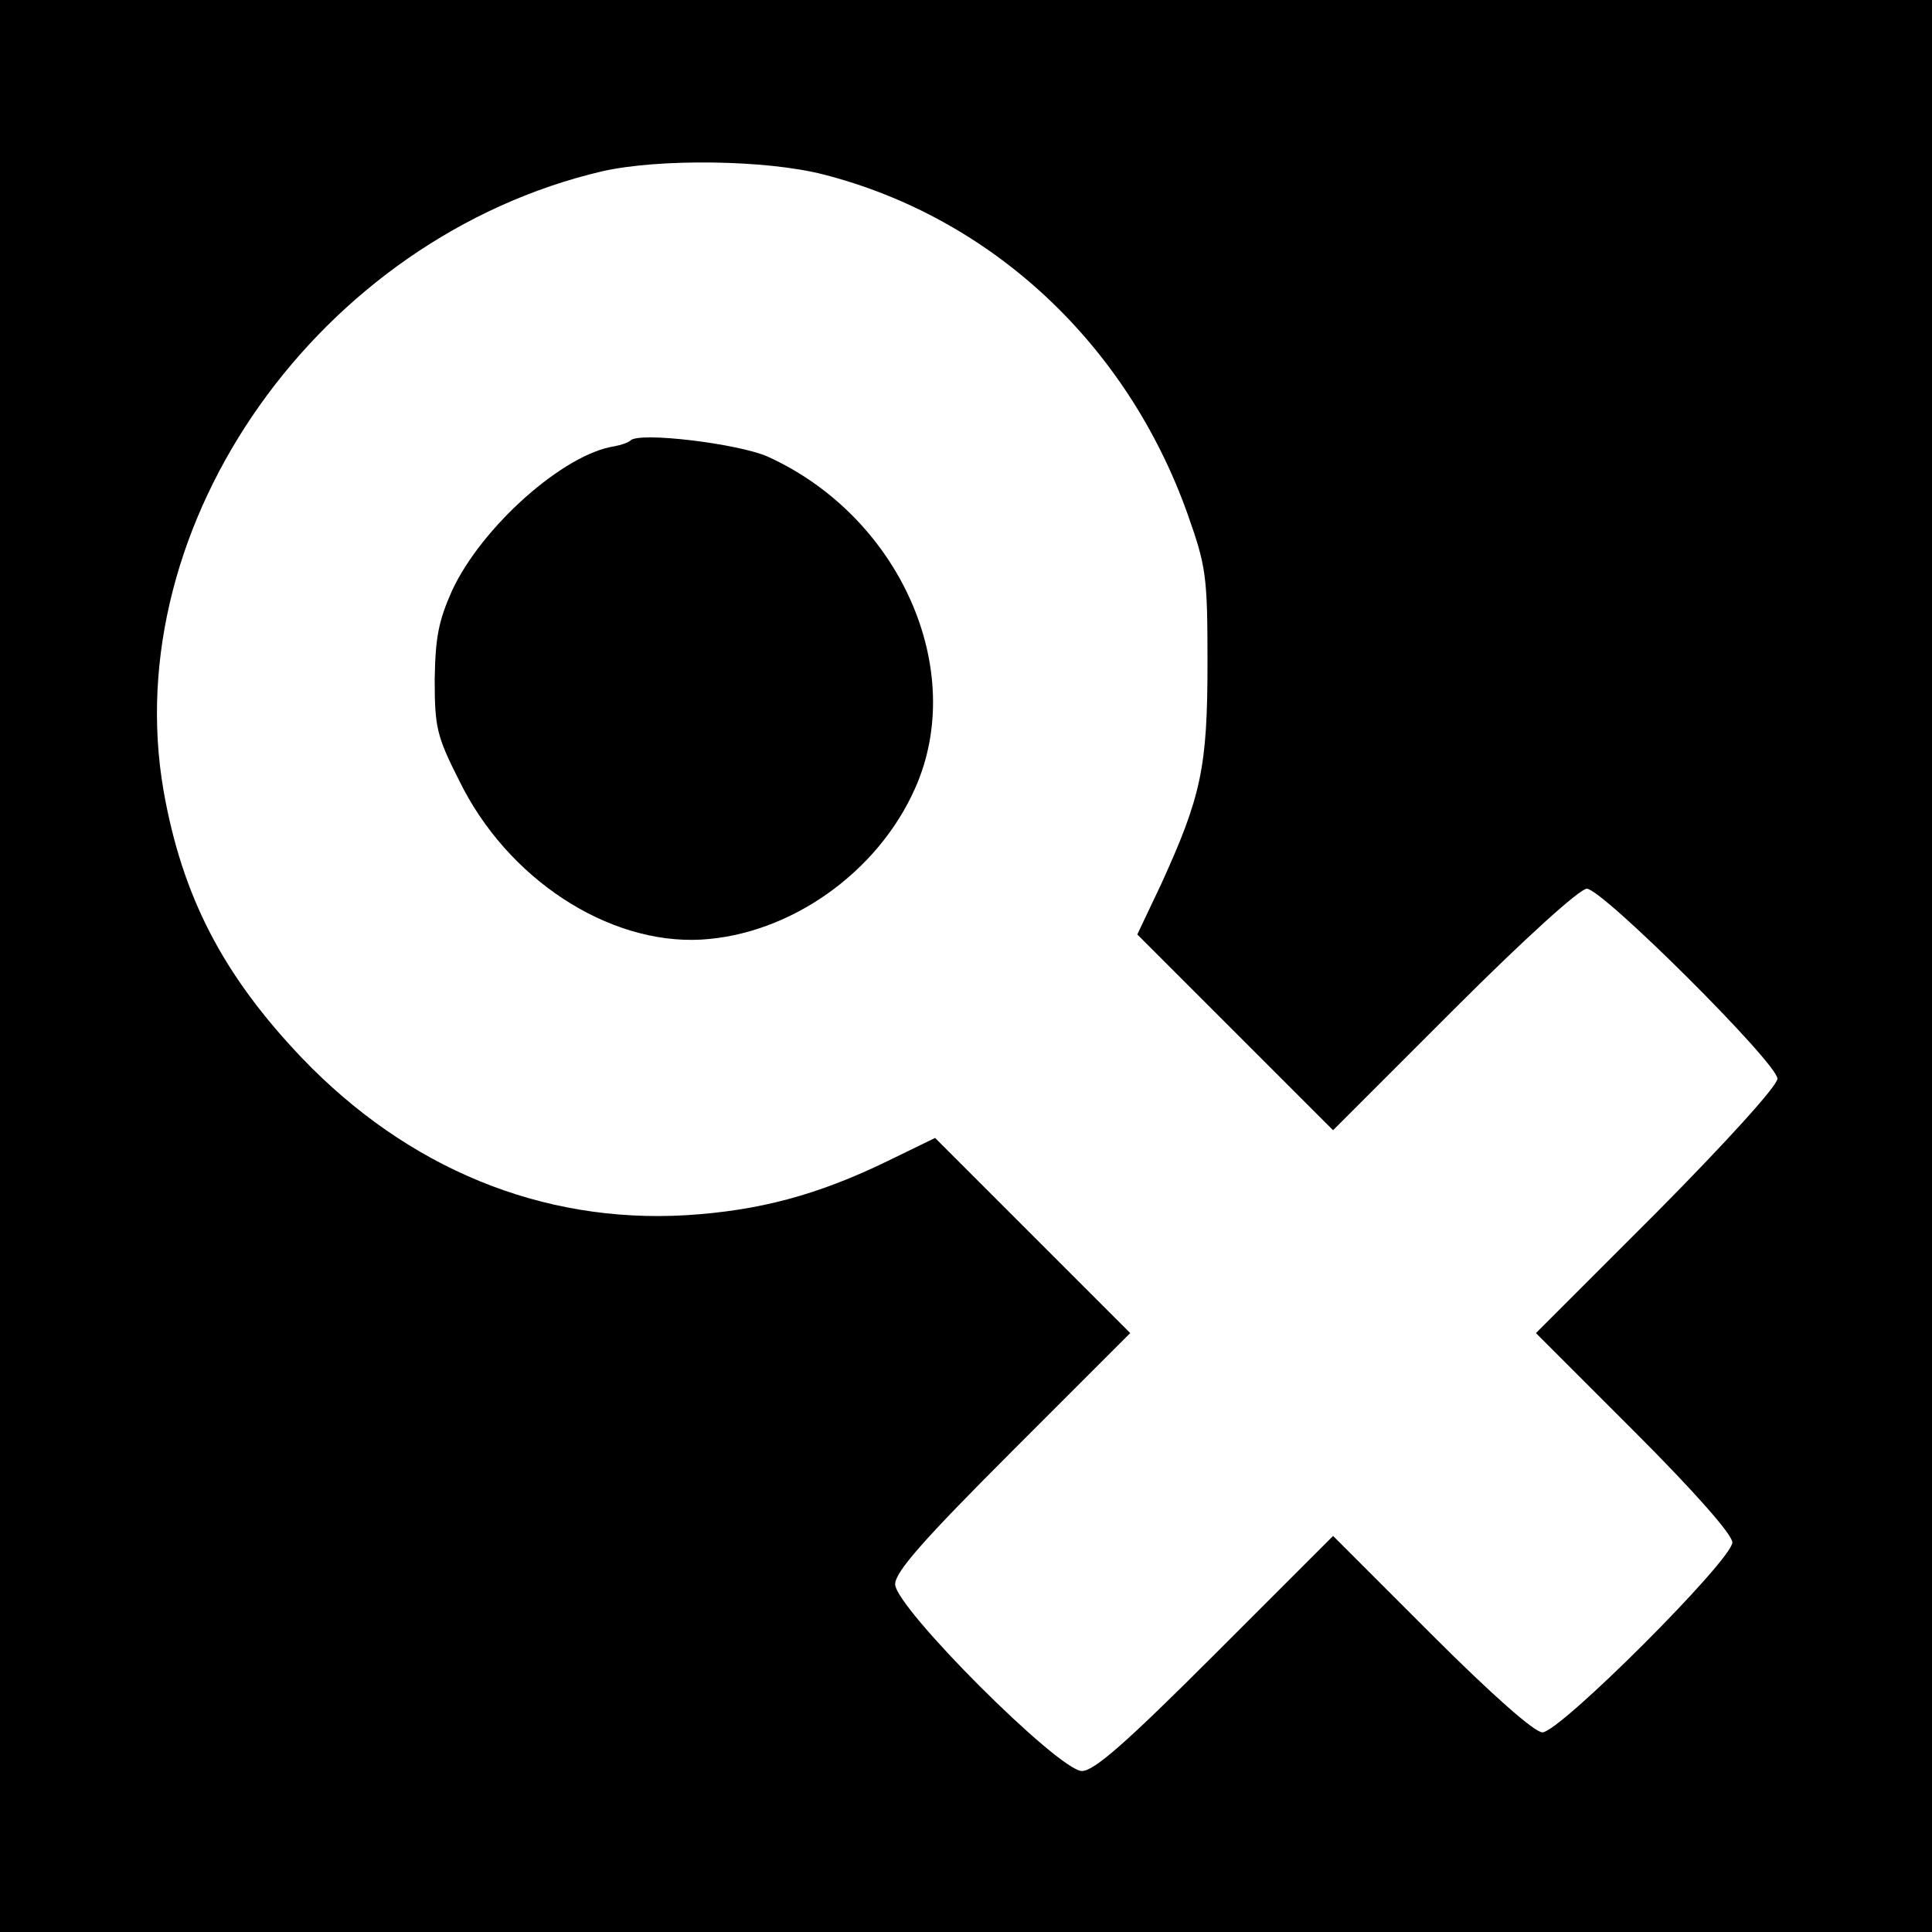
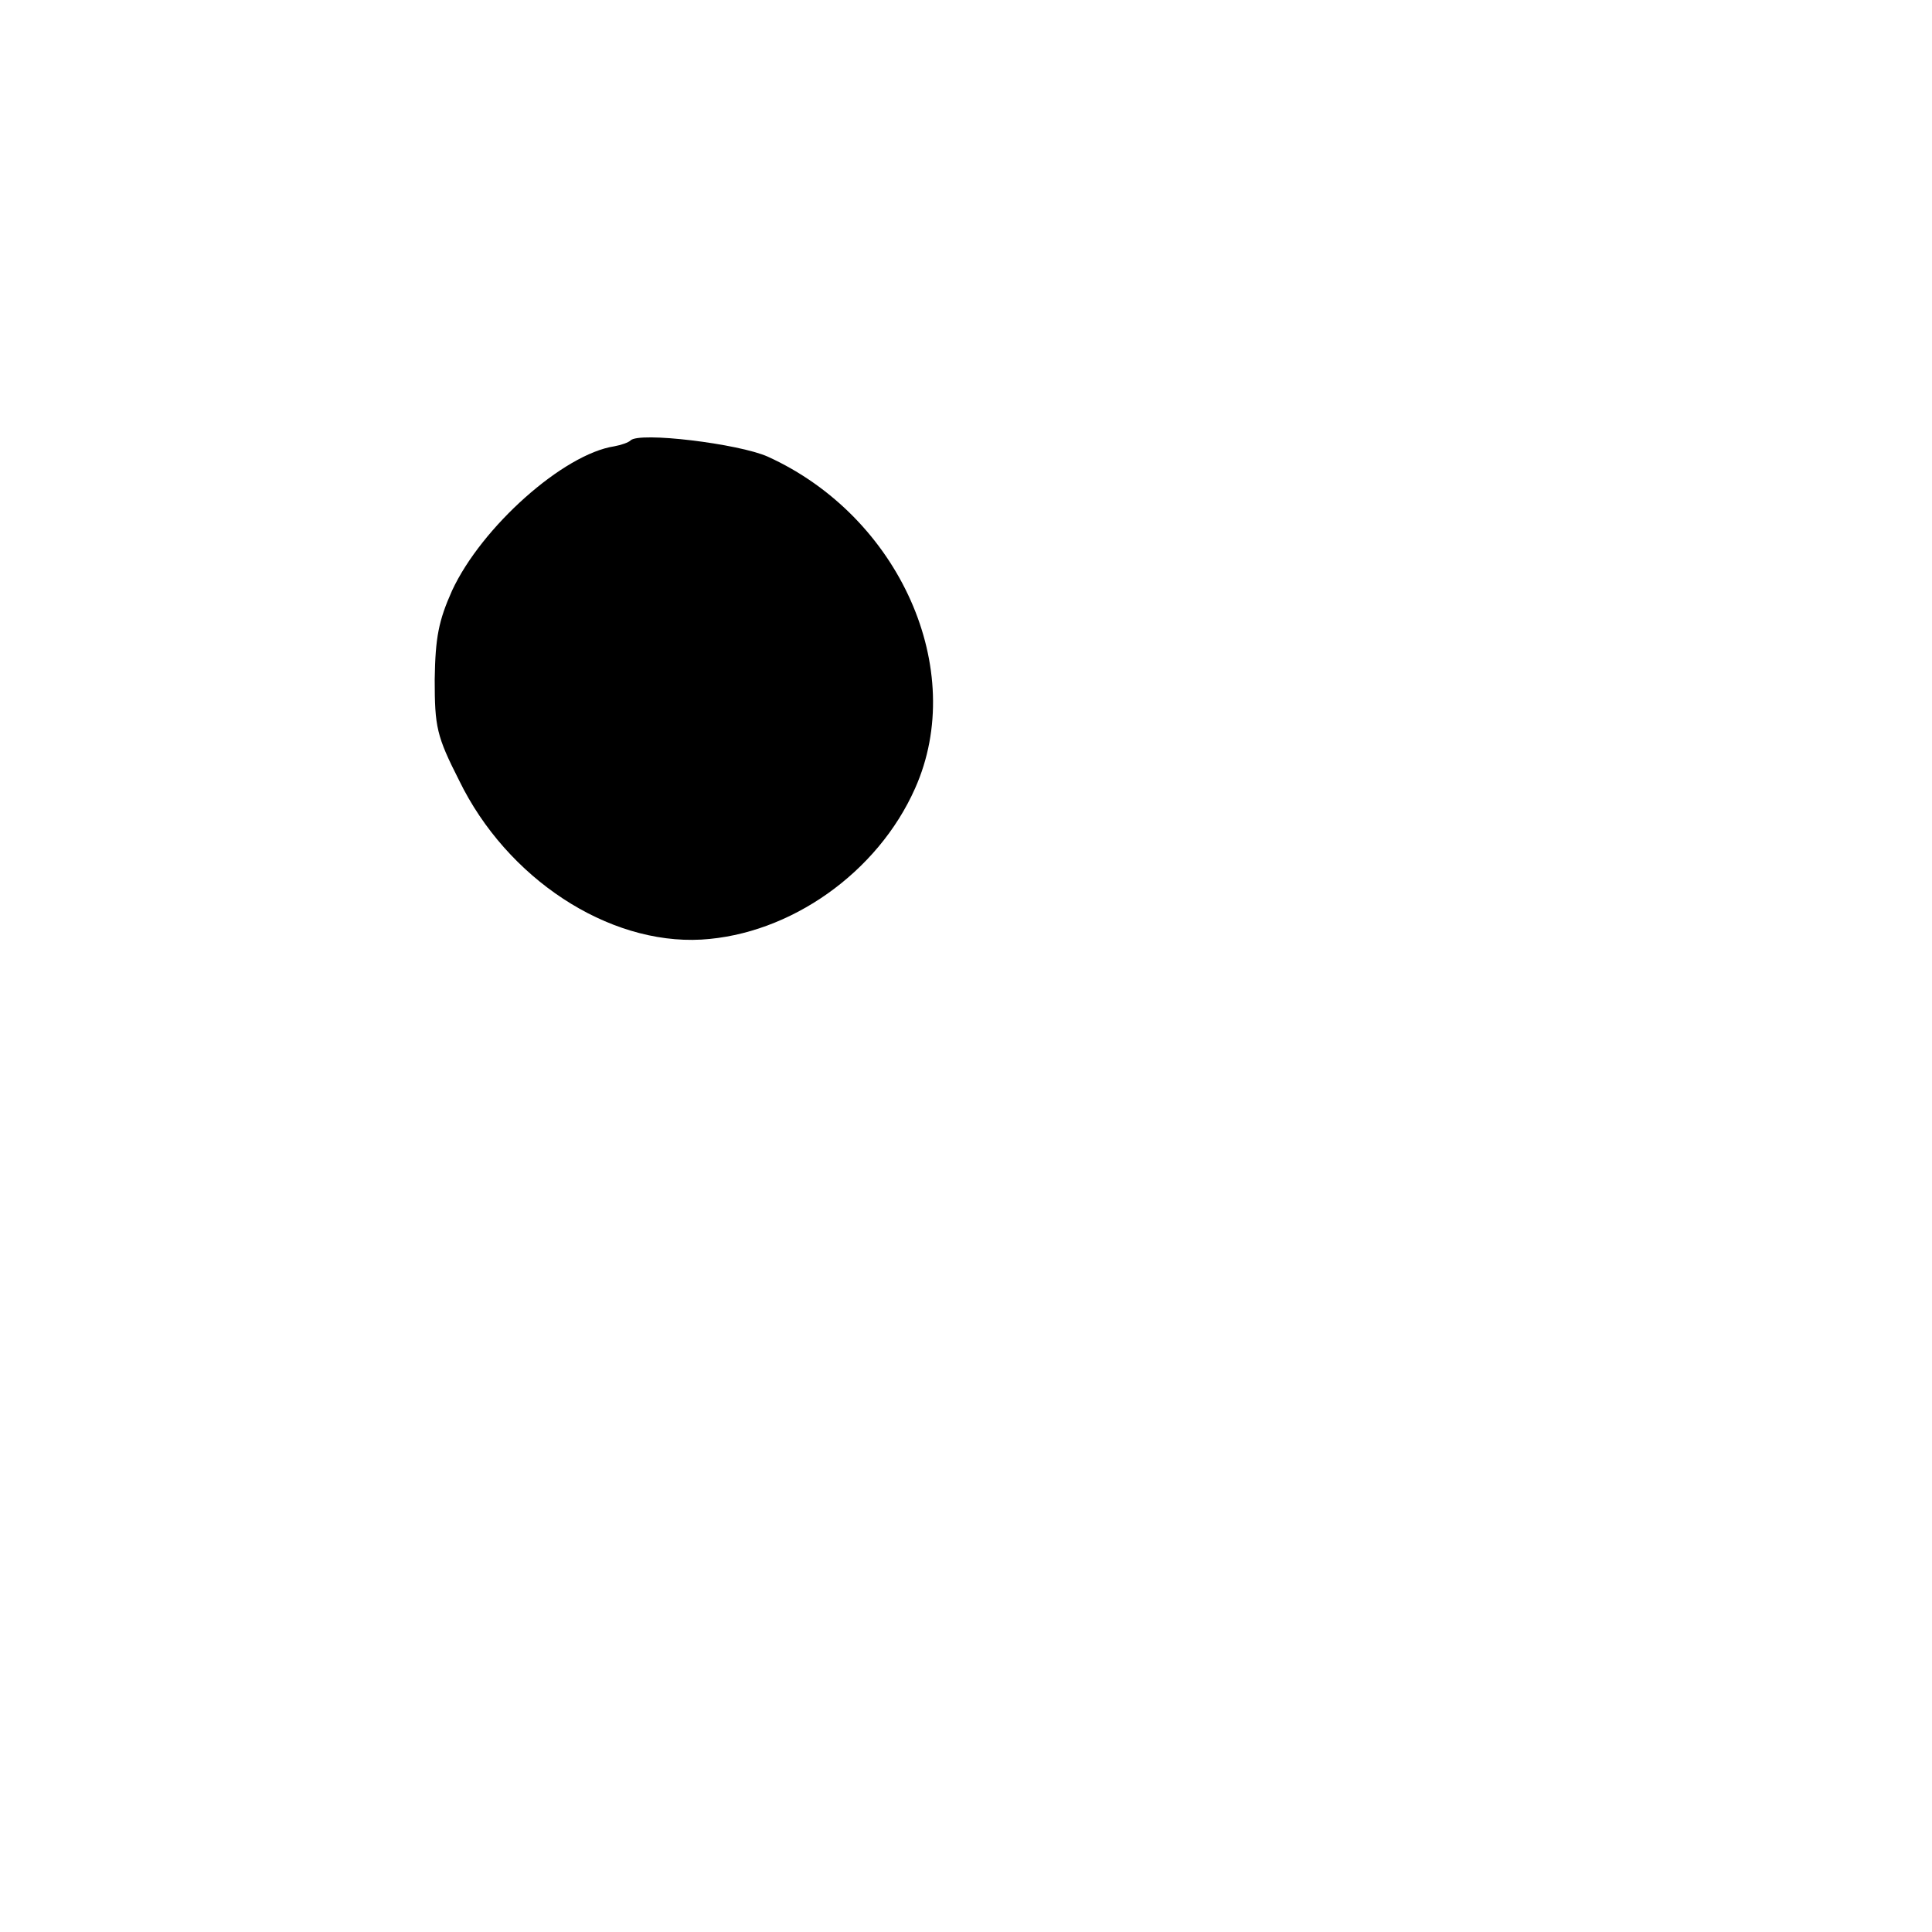
<svg xmlns="http://www.w3.org/2000/svg" version="1.0" width="300pt" height="300pt" viewBox="0 0 300 300" preserveAspectRatio="xMidYMid meet">
  <g transform="translate(0,300) scale(0.1,-0.1)" fill="#000000" stroke="none">
-     <path d="M0 1500 l0 -1500 1500 0 1500 0 0 1500 0 1500 -1500 0 -1500 0 0 -1500z m1279 1229 c261 -67 471 -263 565 -527 29 -82 31 -96 31 -232 0 -162 -10 -207 -72 -343 l-37 -78 152 -152 152 -152 188 188 c109 109 195 187 206 187 24 0 296 -271 296 -295 0 -11 -80 -99 -187 -207 l-188 -188 153 -153 c93 -93 152 -160 152 -172 0 -27 -268 -295 -295 -295 -12 0 -77 57 -172 152 l-153 153 -183 -183 c-138 -138 -188 -182 -207 -182 -36 0 -290 254 -290 290 0 19 43 68 182 207 l183 183 -152 152 -151 151 -74 -36 c-109 -53 -200 -77 -313 -84 -224 -13 -432 73 -596 244 -123 129 -186 251 -215 415 -72 415 242 859 681 962 88 20 255 18 344 -5z" />
    <path d="M979 2316 c-3 -3 -14 -7 -25 -9 -79 -12 -206 -125 -252 -224 -21 -47 -26 -73 -27 -138 0 -74 3 -88 38 -157 74 -152 231 -255 376 -247 138 8 274 104 332 235 82 184 -24 422 -229 515 -45 20 -200 39 -213 25z" />
  </g>
</svg>